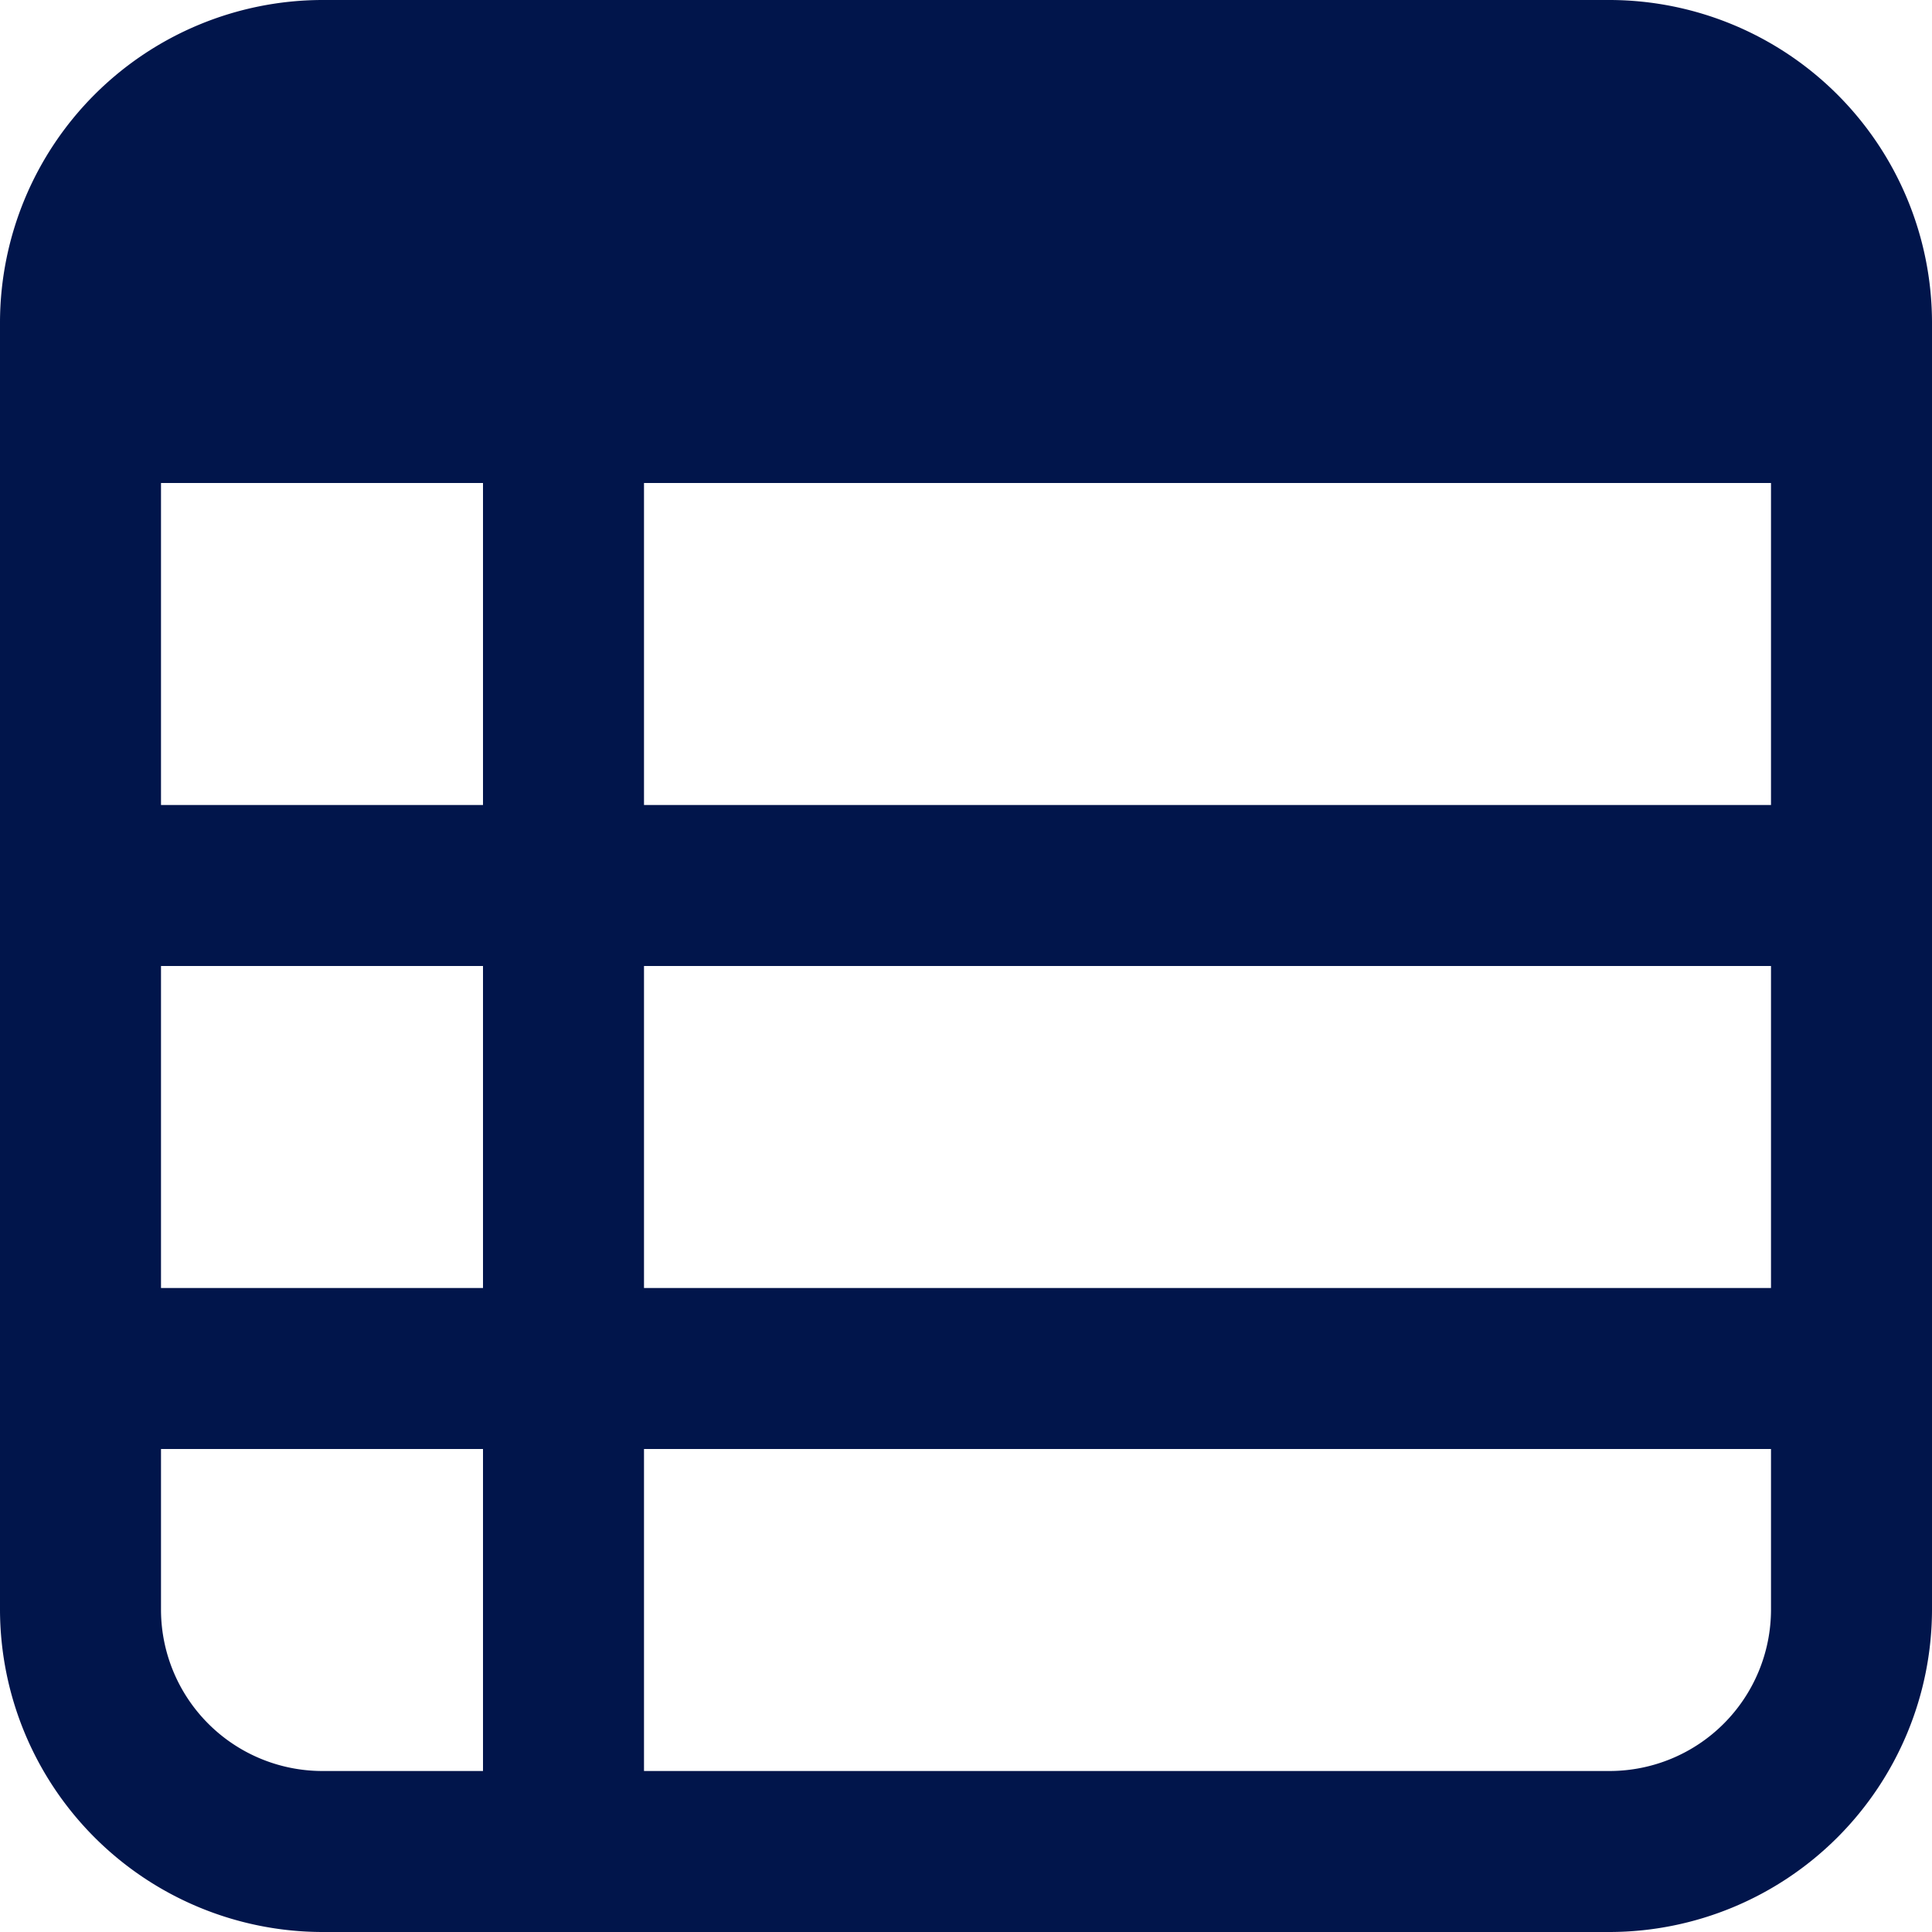
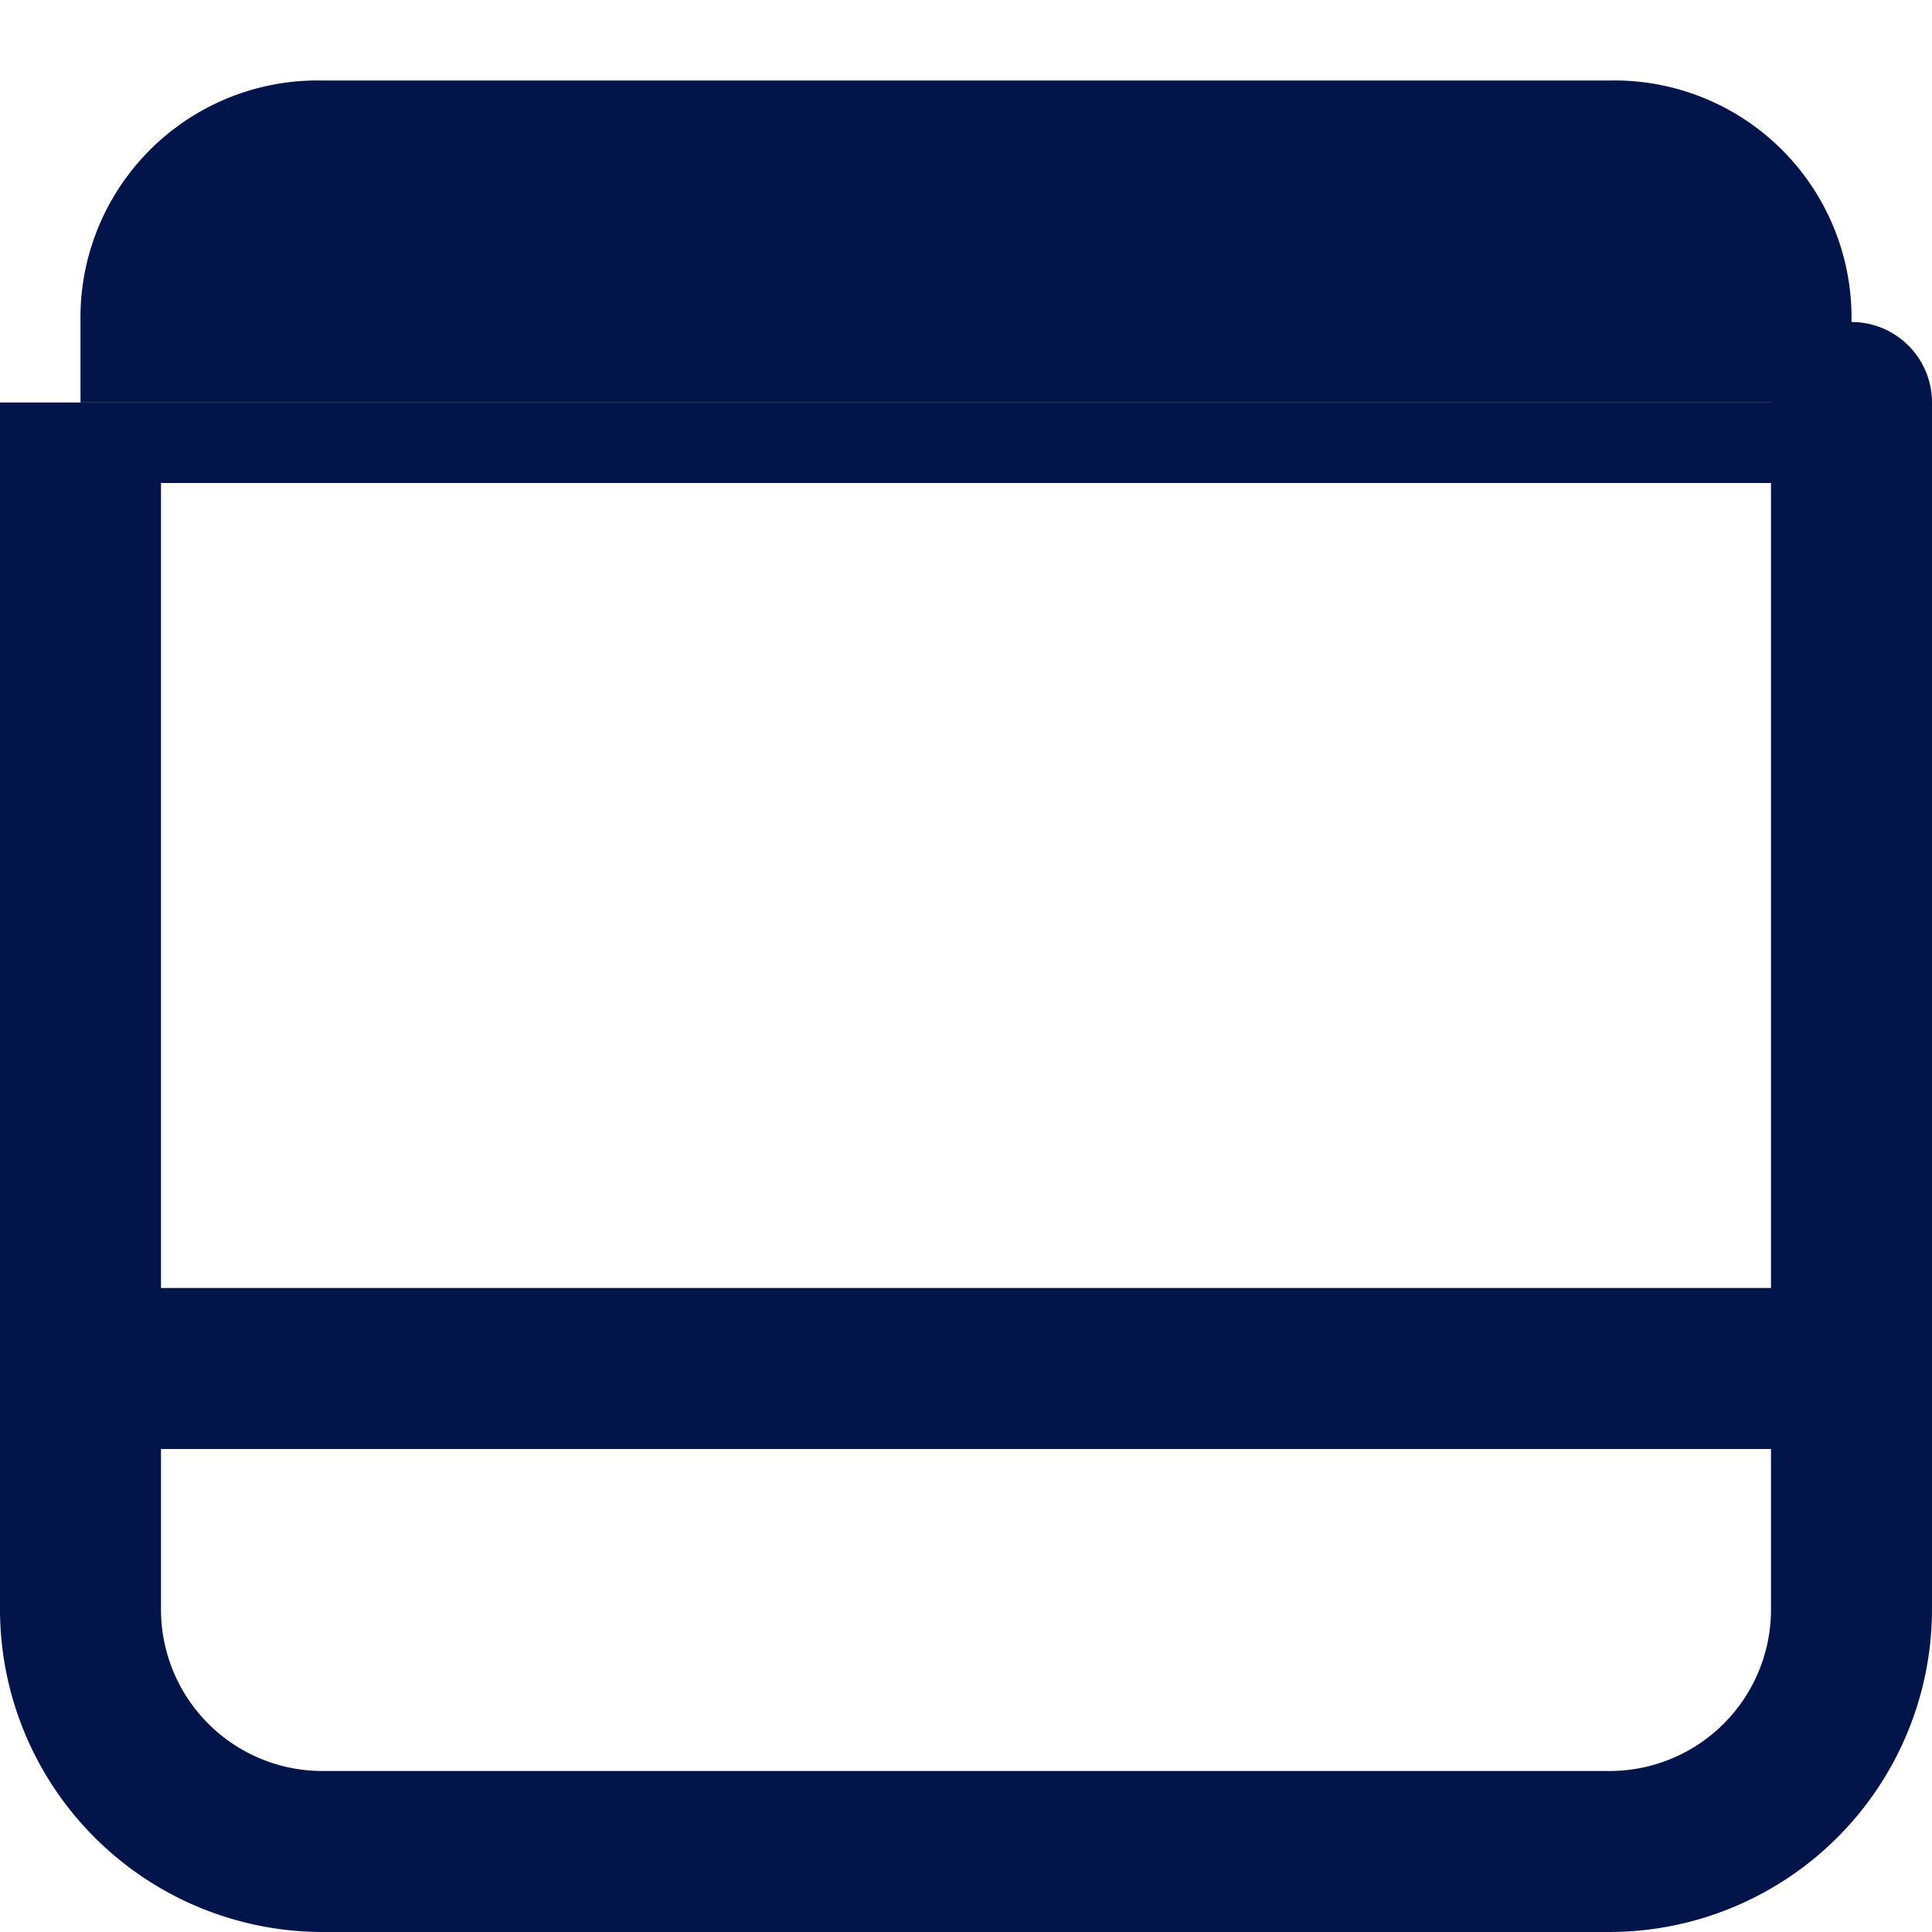
<svg xmlns="http://www.w3.org/2000/svg" id="_0532a83eae38c82133461feb63373403" data-name="0532a83eae38c82133461feb63373403" width="33" height="33" viewBox="0 0 33 33">
-   <path id="パス_163" data-name="パス 163" d="M27.5,31.5H5.5A5.516,5.516,0,0,1,0,26V5.375A1.3,1.3,0,0,1,1.375,4h30.25A1.3,1.3,0,0,1,33,5.375V26A5.516,5.516,0,0,1,27.5,31.5ZM2.75,6.75V26A2.758,2.758,0,0,0,5.5,28.75h22A2.758,2.758,0,0,0,30.25,26V6.75Z" transform="translate(0 1.5)" fill="#01154b" />
+   <path id="パス_163" data-name="パス 163" d="M27.5,31.5H5.5A5.516,5.516,0,0,1,0,26V5.375h30.25A1.3,1.3,0,0,1,33,5.375V26A5.516,5.516,0,0,1,27.5,31.5ZM2.75,6.75V26A2.758,2.758,0,0,0,5.5,28.75h22A2.758,2.758,0,0,0,30.25,26V6.75Z" transform="translate(0 1.5)" fill="#01154b" />
  <path id="パス_164" data-name="パス 164" d="M31.25,6.5H1V5.125A4.051,4.051,0,0,1,5.125,1h22A4.051,4.051,0,0,1,31.25,5.125Z" transform="translate(0.375 0.375)" fill="#01154b" />
-   <path id="パス_165" data-name="パス 165" d="M31.625,8.25H1.375A1.3,1.3,0,0,1,0,6.875V5.5A5.516,5.516,0,0,1,5.5,0h22A5.516,5.516,0,0,1,33,5.5V6.875A1.3,1.3,0,0,1,31.625,8.25ZM2.75,5.5h27.5A2.758,2.758,0,0,0,27.5,2.75H5.5A2.758,2.758,0,0,0,2.75,5.5Z" fill="#01154b" />
-   <path id="パス_166" data-name="パス 166" d="M7.375,31.5A1.3,1.3,0,0,1,6,30.125V5.375A1.3,1.3,0,0,1,7.375,4,1.3,1.3,0,0,1,8.75,5.375v24.75A1.3,1.3,0,0,1,7.375,31.5Z" transform="translate(2.25 1.5)" fill="#01154b" />
-   <path id="パス_167" data-name="パス 167" d="M31.625,12.75H1.375A1.3,1.3,0,0,1,0,11.375,1.3,1.3,0,0,1,1.375,10h30.25A1.3,1.3,0,0,1,33,11.375,1.3,1.3,0,0,1,31.625,12.75Z" transform="translate(0 3.75)" fill="#01154b" />
  <path id="パス_168" data-name="パス 168" d="M31.625,18.75H1.375a1.375,1.375,0,0,1,0-2.75h30.25a1.375,1.375,0,0,1,0,2.75Z" transform="translate(0 6)" fill="#01154b" />
</svg>